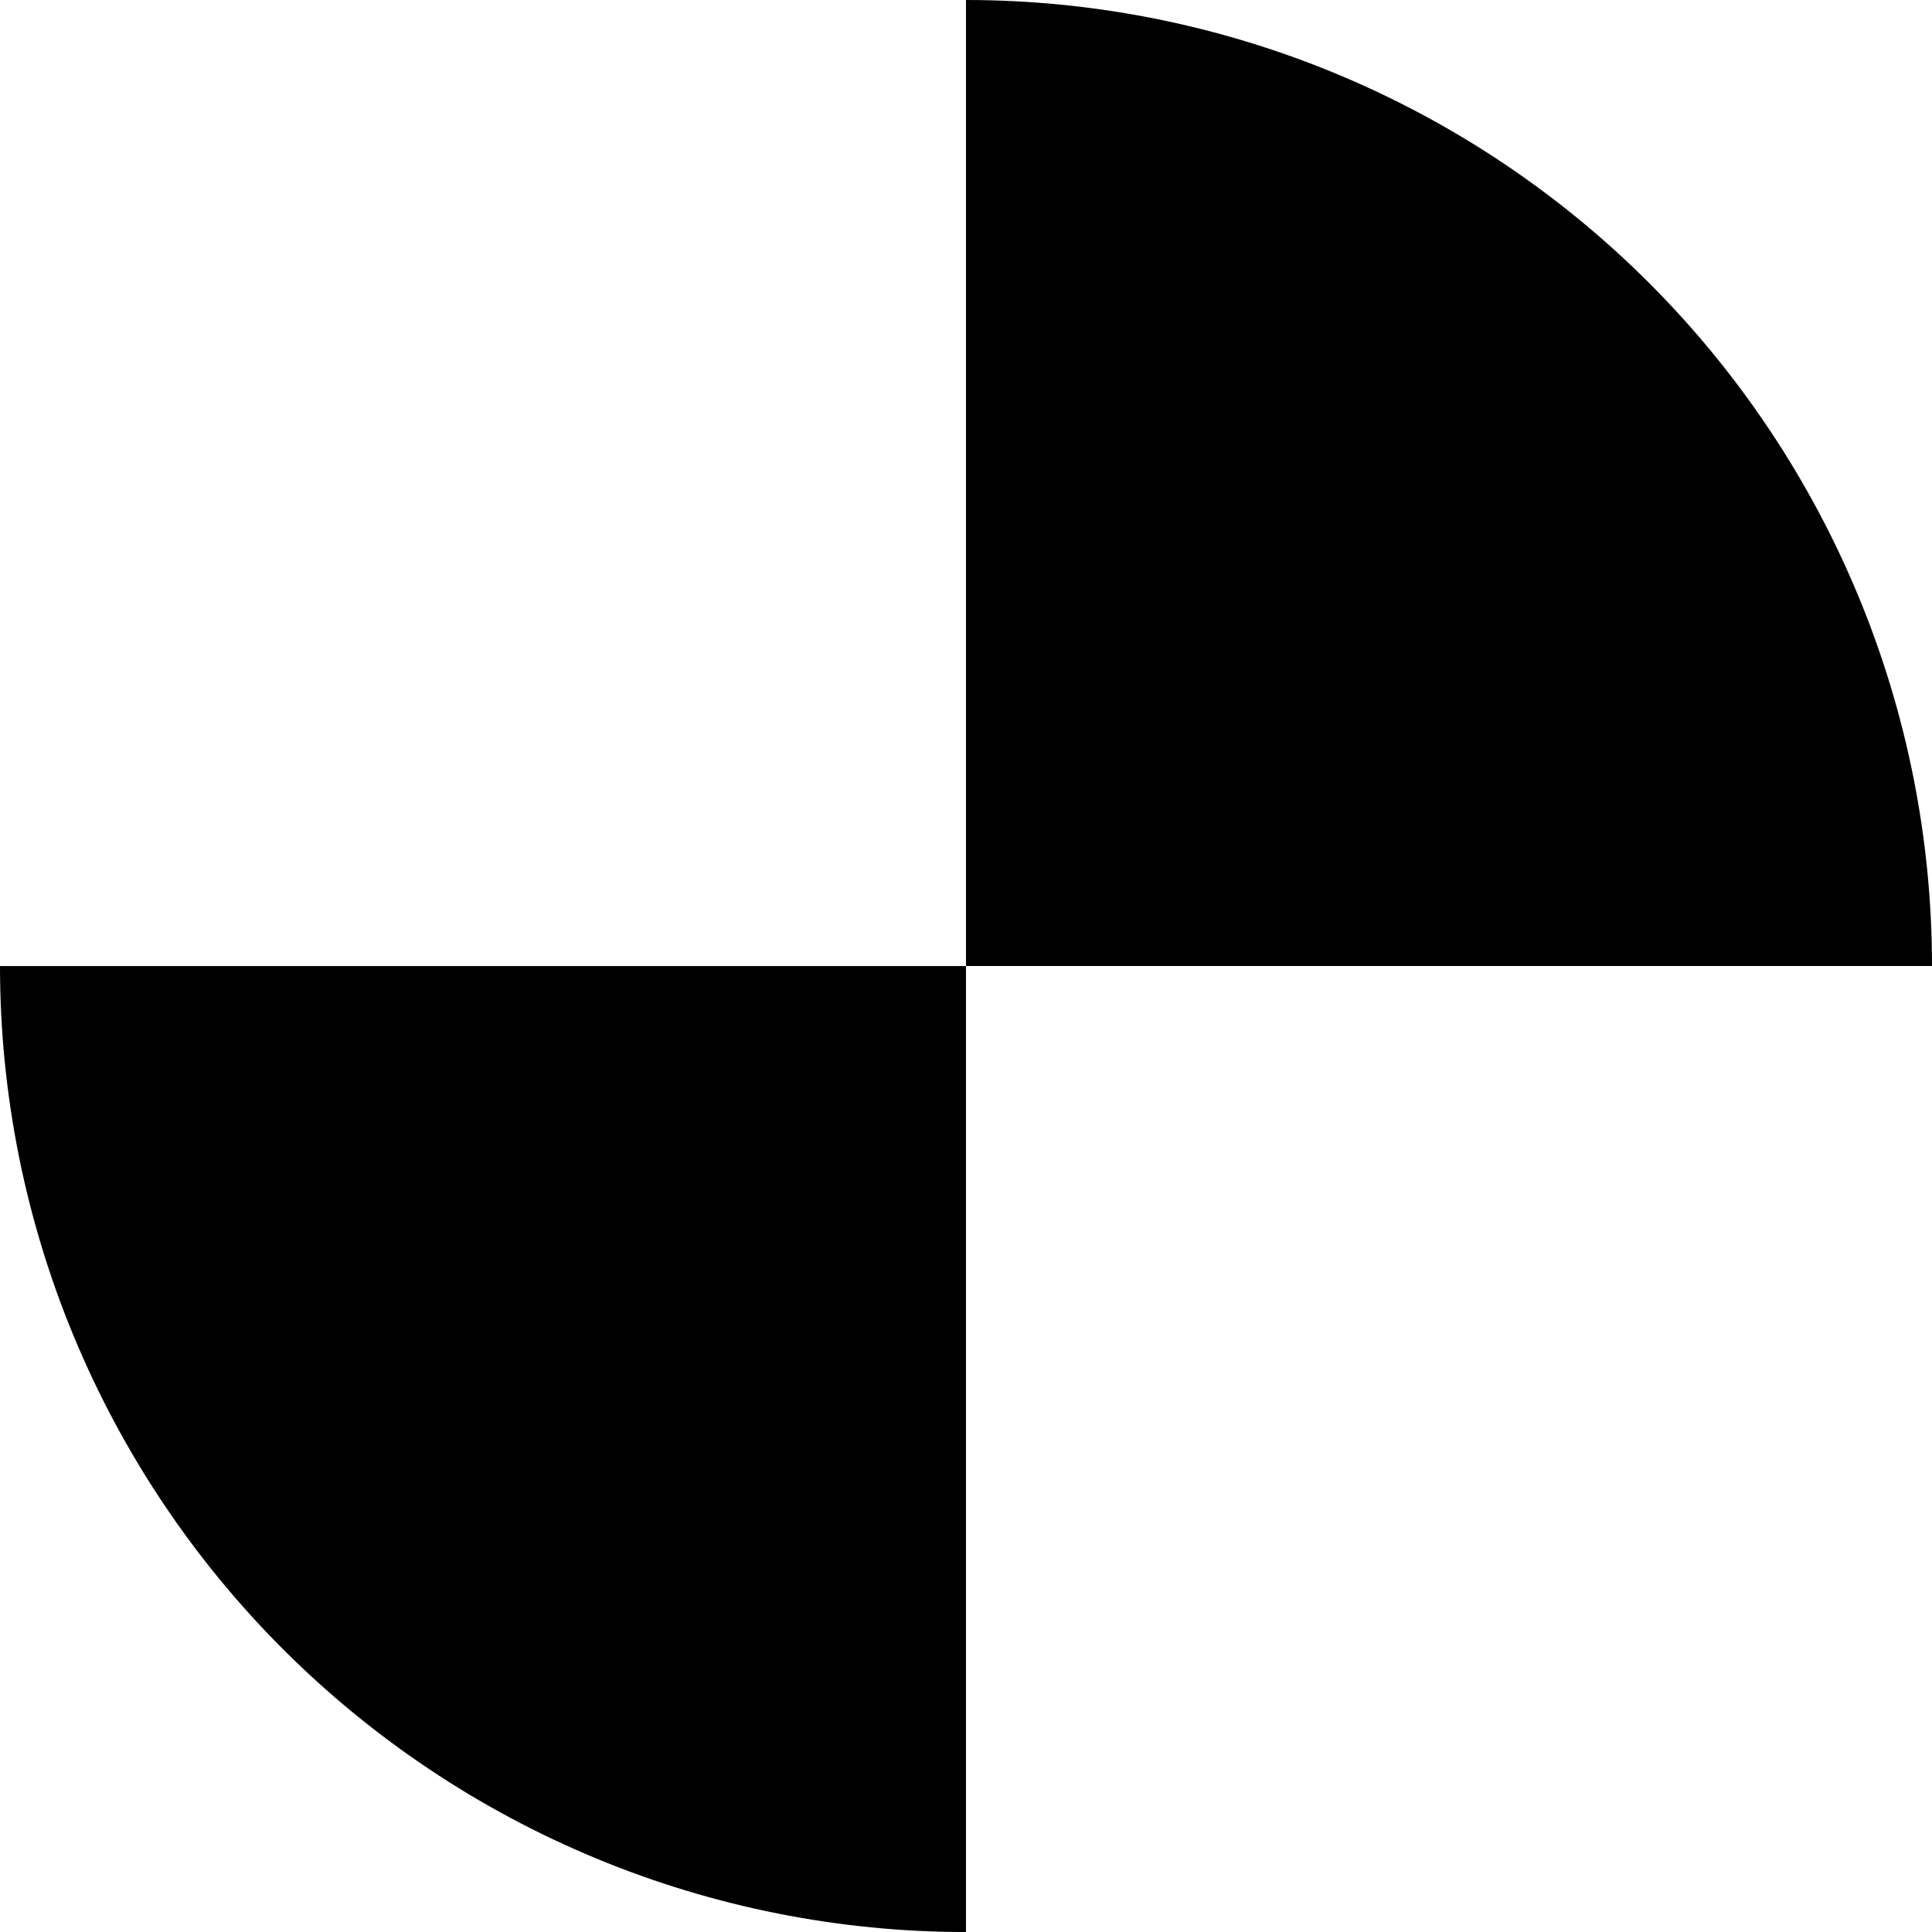
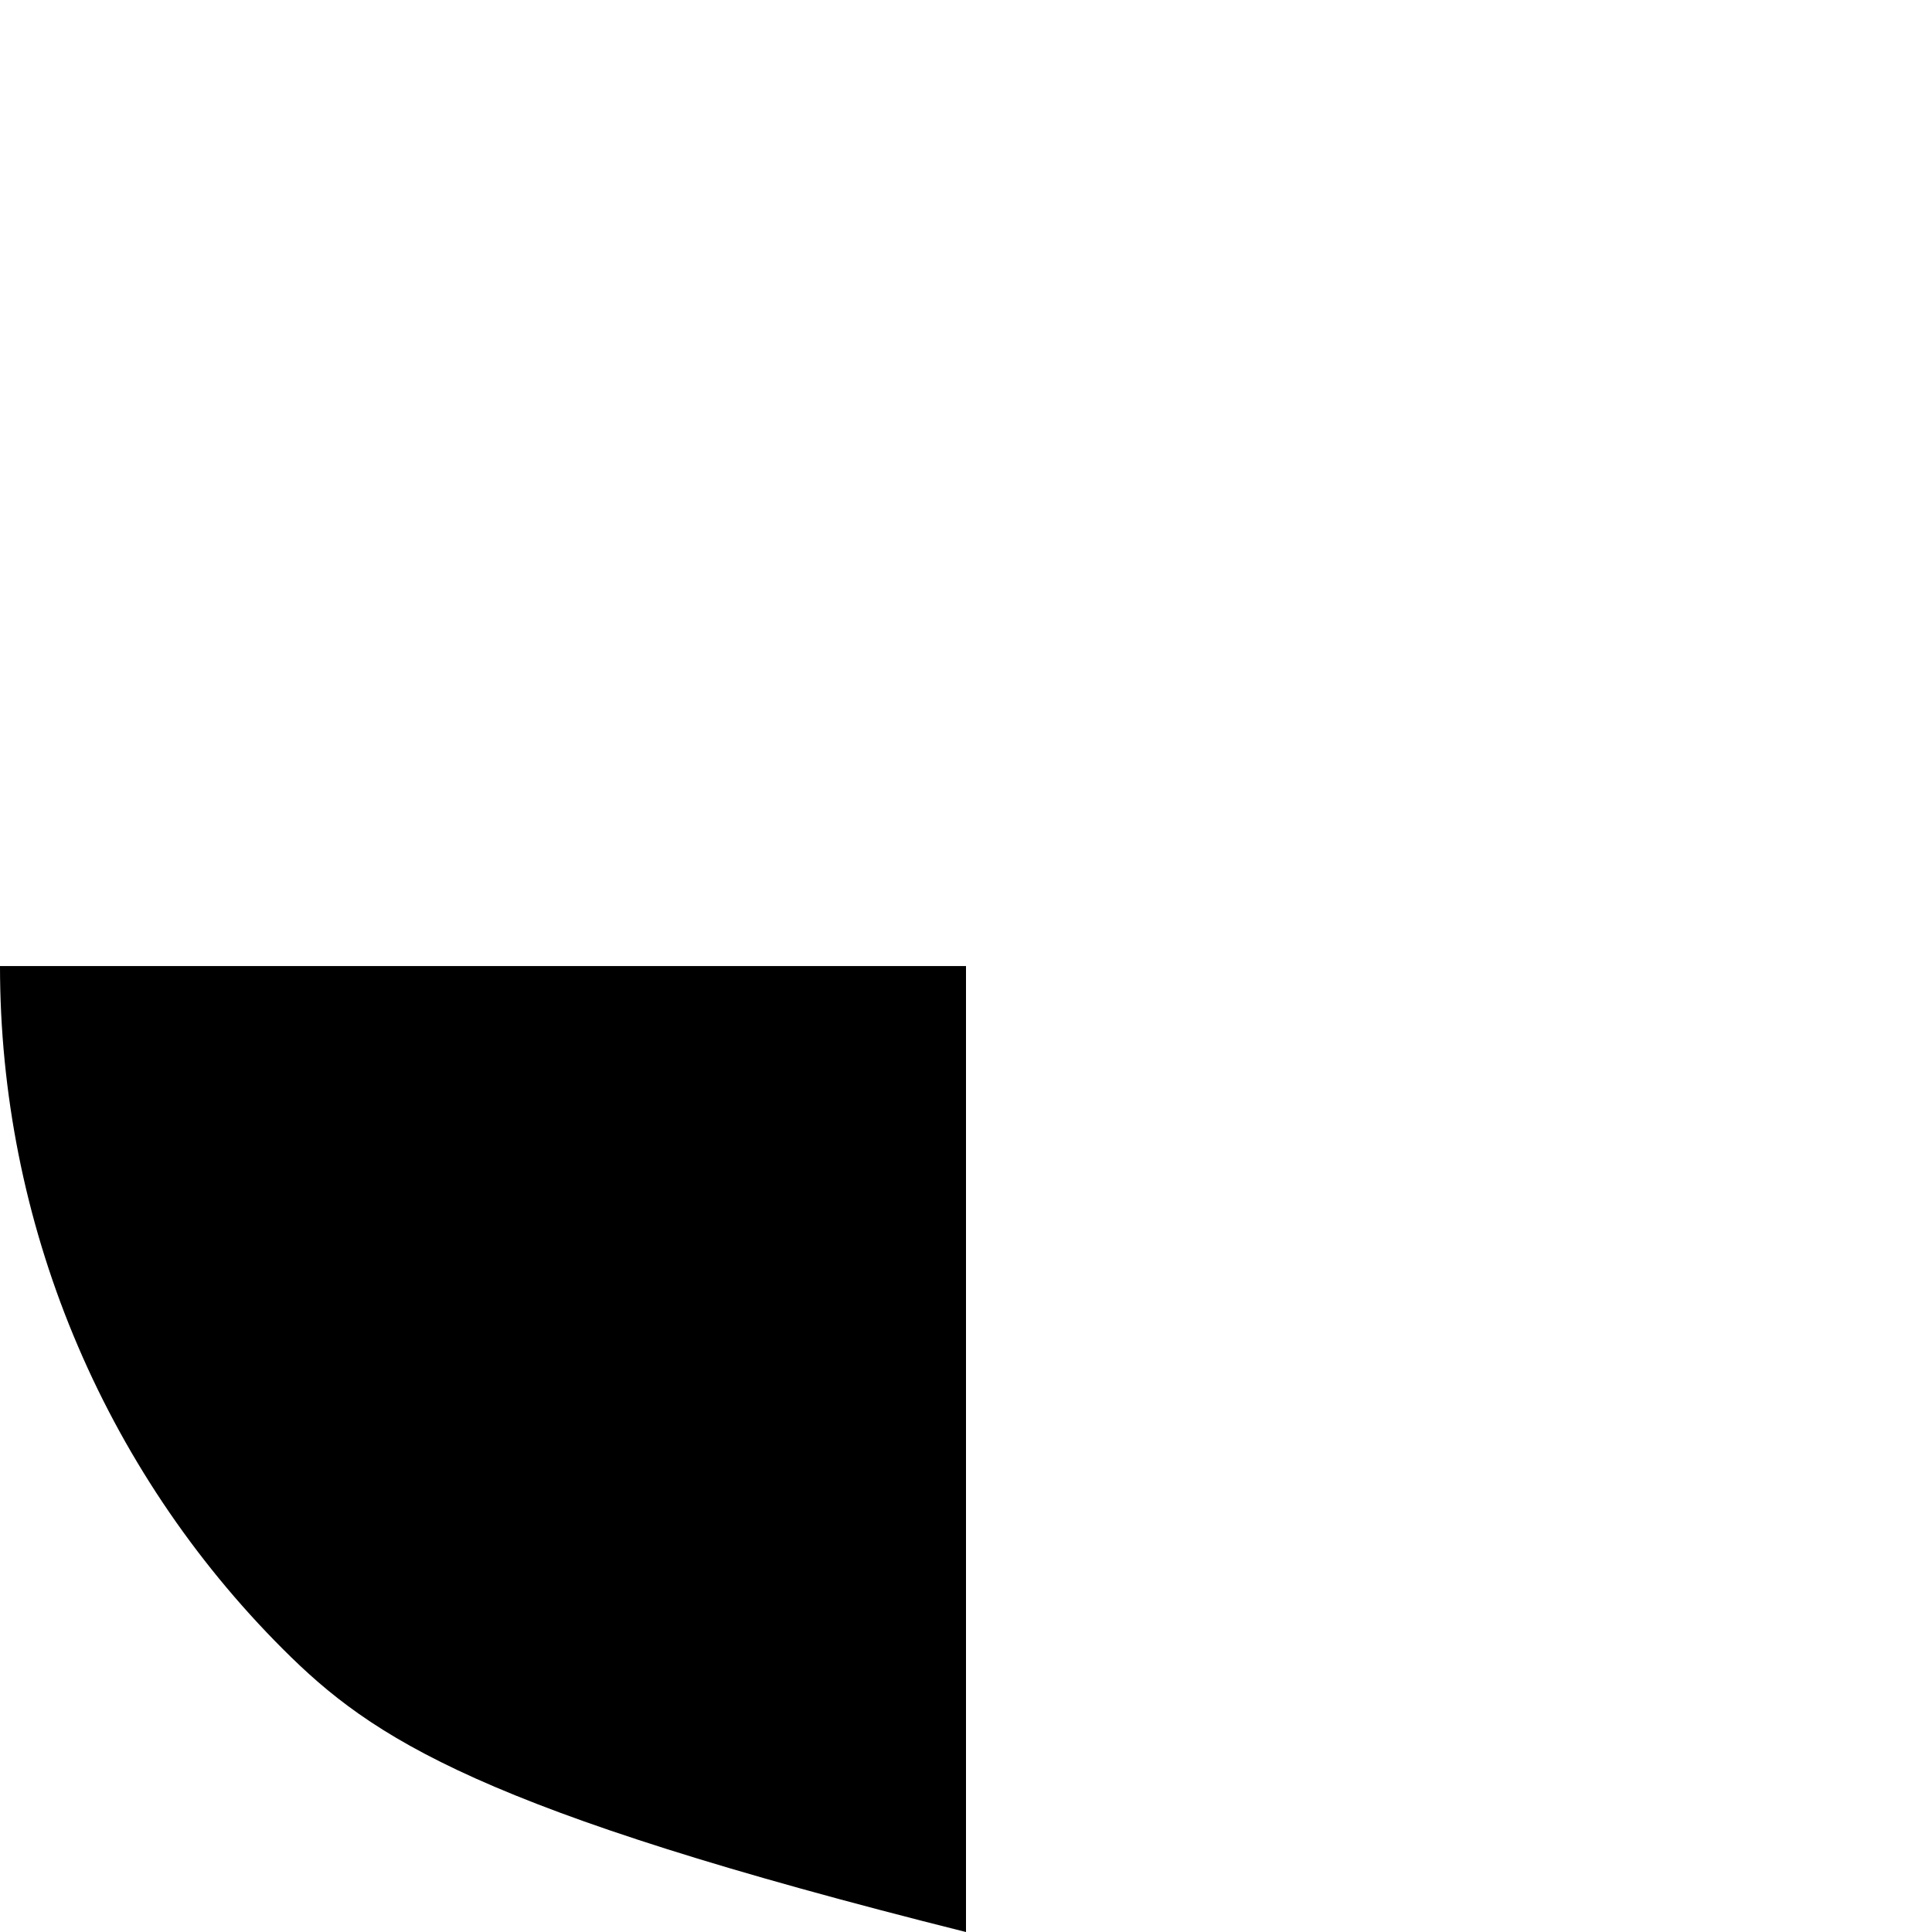
<svg xmlns="http://www.w3.org/2000/svg" width="54" height="54" viewBox="0 0 54 54" fill="none">
-   <path d="M27 54.001C23.454 54.001 19.943 53.303 16.668 51.946C13.392 50.589 10.415 48.6 7.908 46.093C5.401 43.586 3.412 40.609 2.055 37.333C0.698 34.058 -3.09974e-07 30.547 0 27.001L27 27.001L27 54.001Z" fill="black" />
-   <path d="M54 27C54 23.454 53.302 19.943 51.945 16.668C50.588 13.392 48.599 10.415 46.092 7.908C43.585 5.401 40.608 3.412 37.333 2.055C34.057 0.698 30.546 1.43092e-07 27 4.53066e-07L27 27L54 27Z" fill="black" />
+   <path d="M27 54.001C13.392 50.589 10.415 48.6 7.908 46.093C5.401 43.586 3.412 40.609 2.055 37.333C0.698 34.058 -3.09974e-07 30.547 0 27.001L27 27.001L27 54.001Z" fill="black" />
</svg>